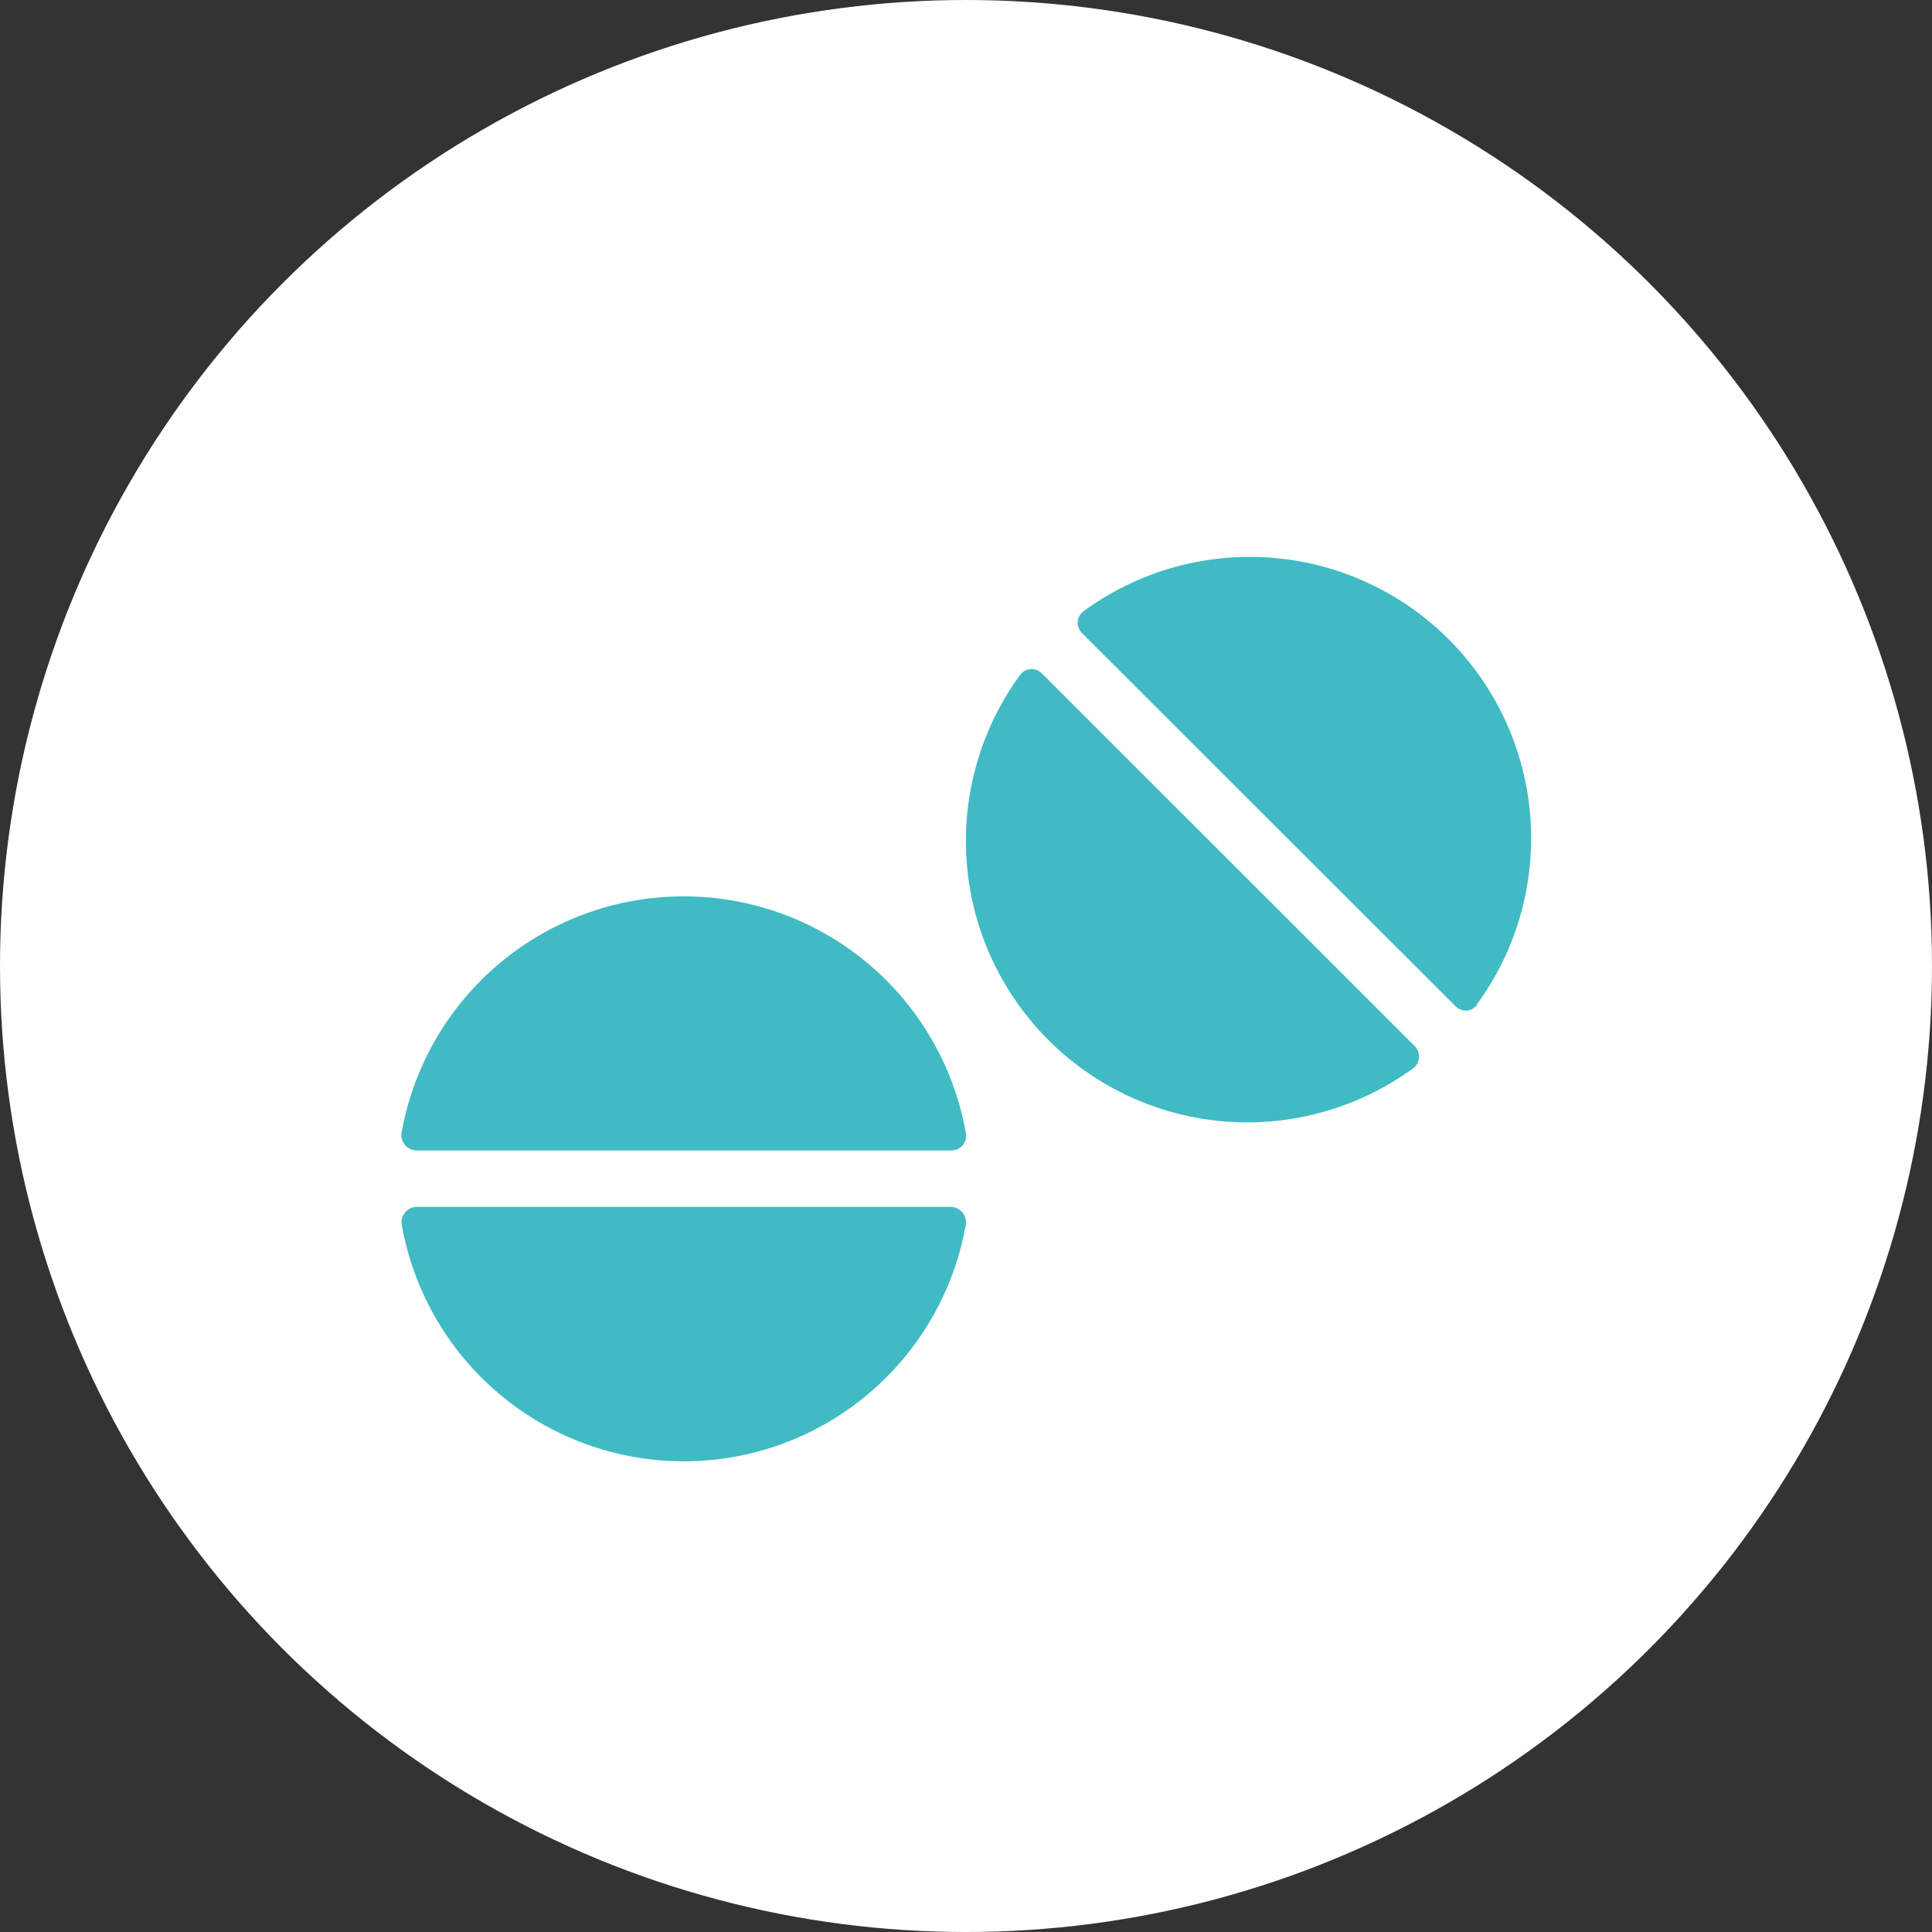
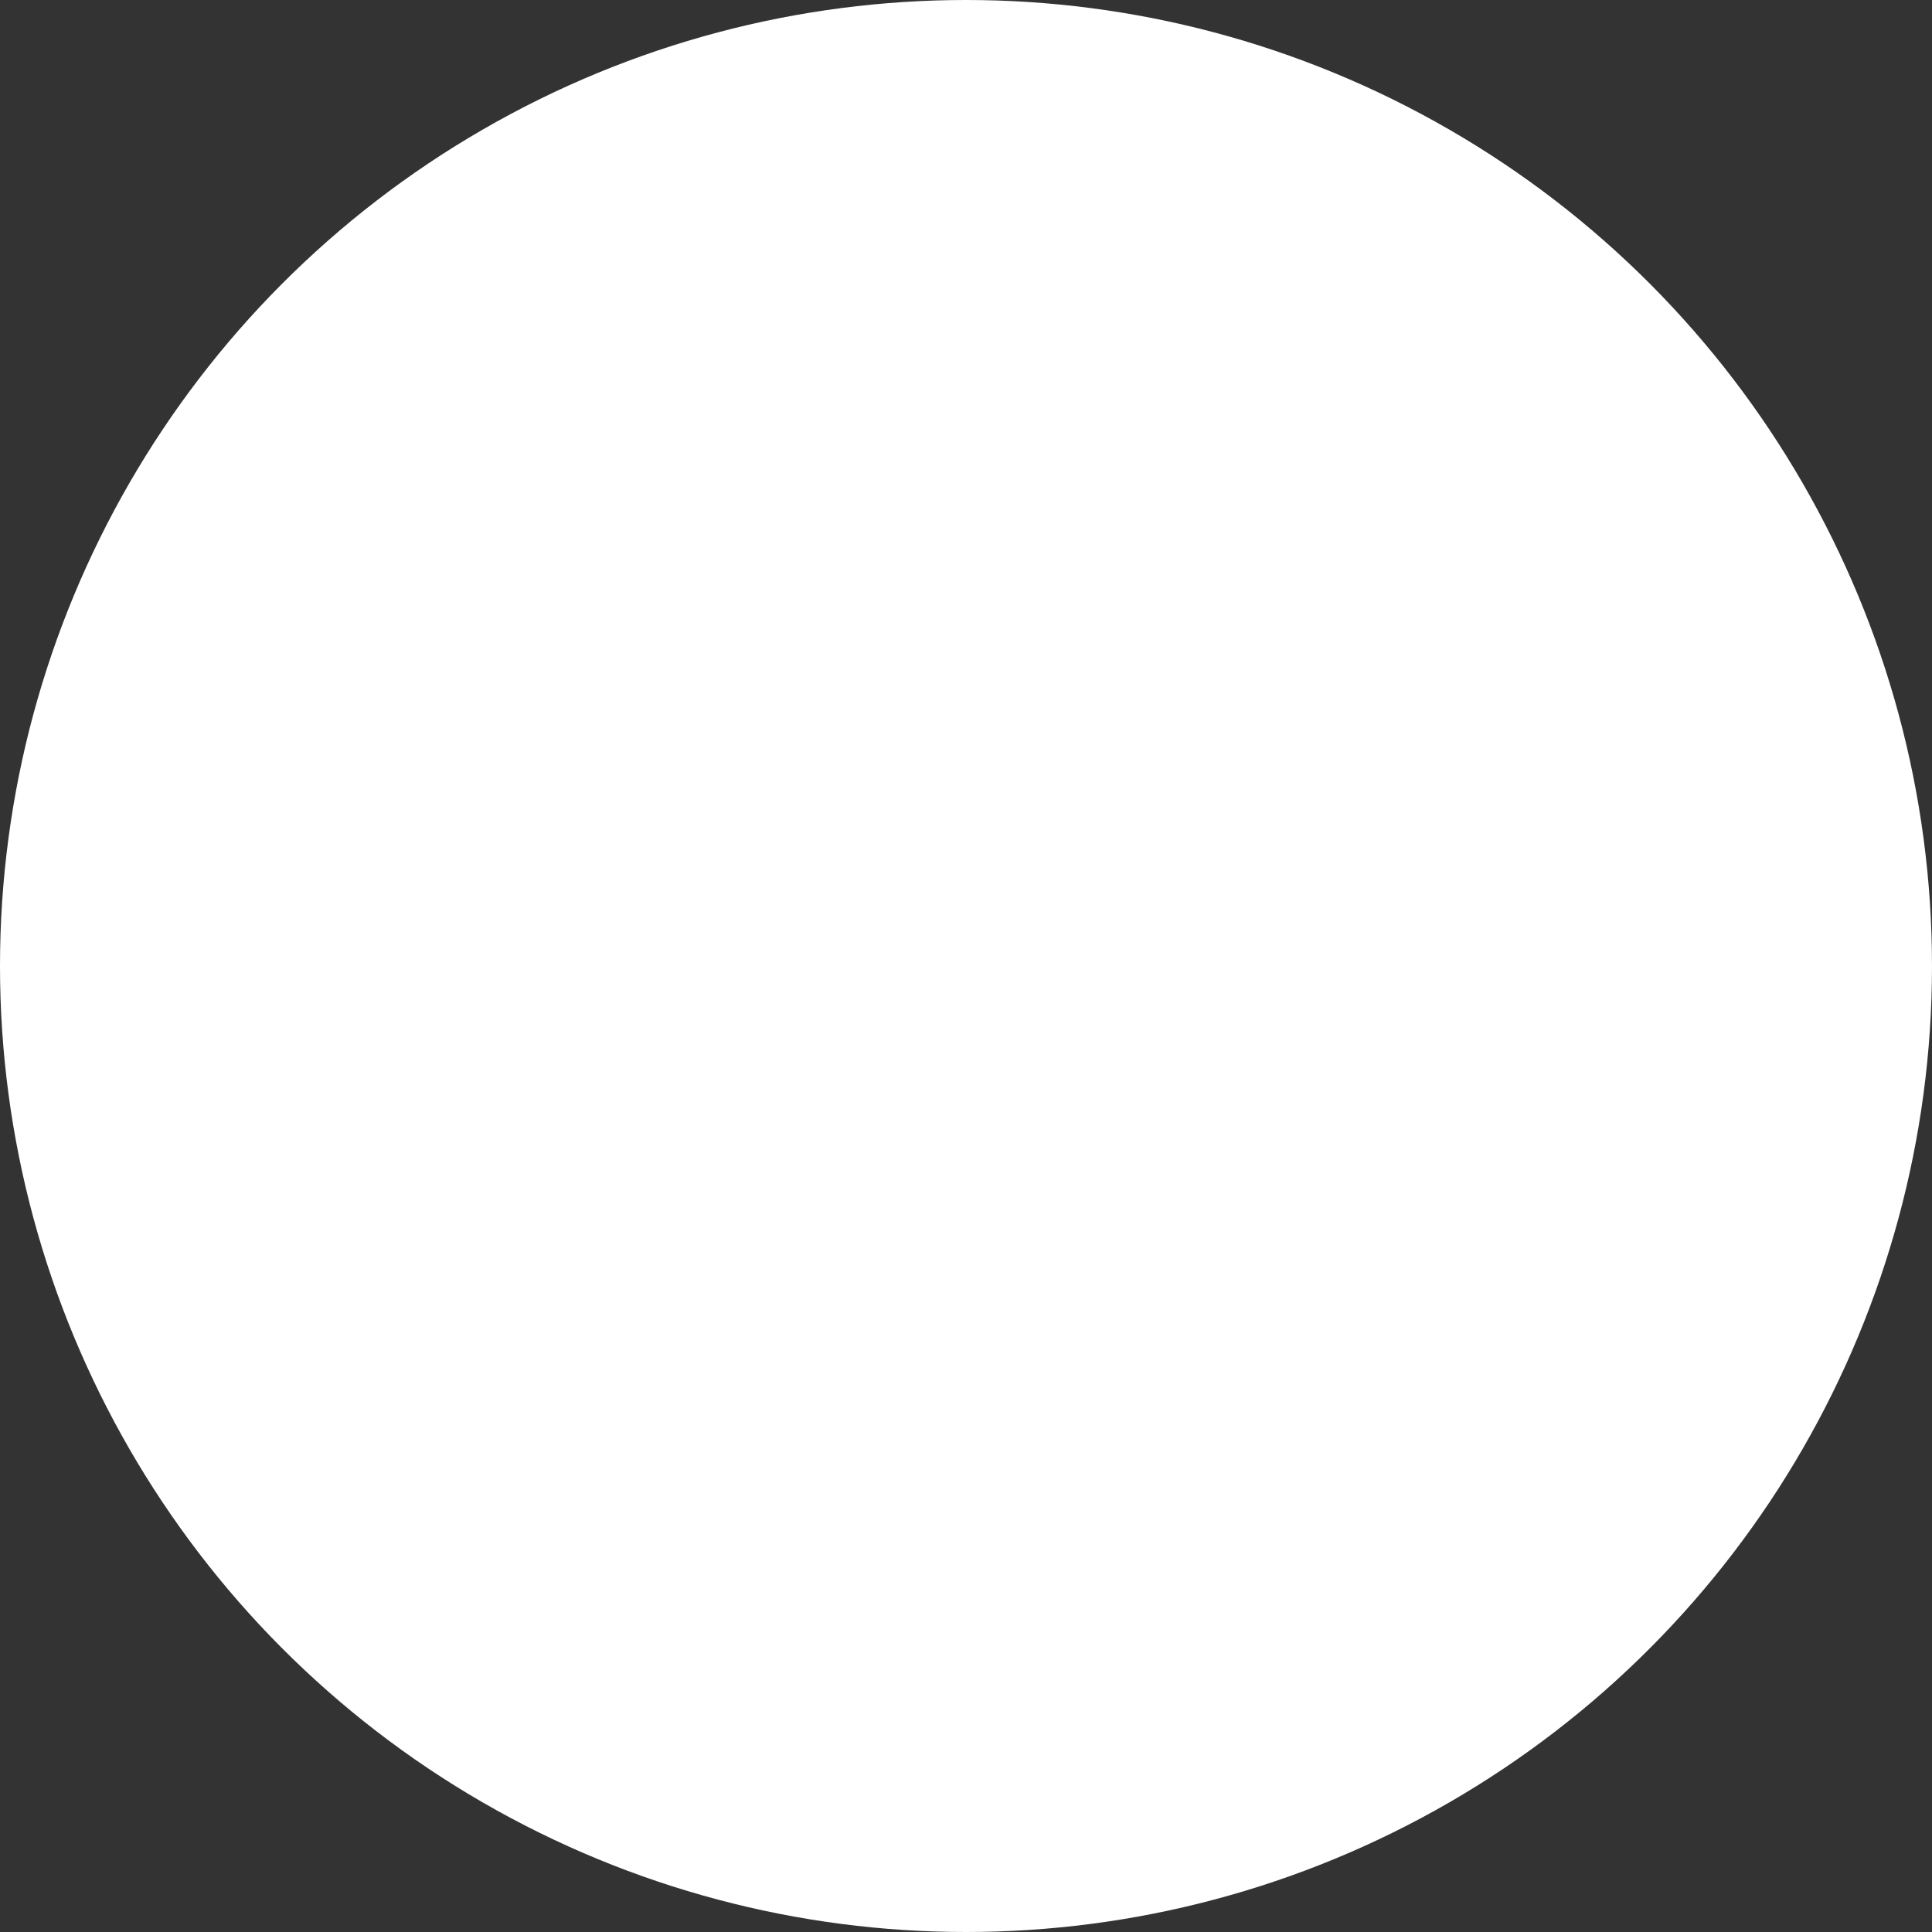
<svg xmlns="http://www.w3.org/2000/svg" viewBox="0 0 124 124">
  <rect x="0" y="0" width="124" height="124" fill="#333333" stroke="none" />
  <defs>
    <style>.cls-1{fill:#fff;}.cls-2{fill:#40bbc4;}</style>
  </defs>
  <g id="Layer_2" data-name="Layer 2">
    <g id="Layer_1-2" data-name="Layer 1">
      <circle class="cls-1" cx="62" cy="62" r="62" />
-       <path class="cls-2" d="M62,72.78a.94.94,0,0,1-.94,1.06H26.7a1,1,0,0,1-.94-1.06,18.39,18.39,0,0,1,36.24,0Zm0,5.74a18.38,18.38,0,0,1-36.23,0,1,1,0,0,1,.94-1.06H61.05A1,1,0,0,1,62,78.52ZM90.81,67.15a.94.94,0,0,1-.09,1.4A18.06,18.06,0,0,1,65.48,43.31a.92.92,0,0,1,1.39-.09Zm4-2.66a.91.91,0,0,1-1.39.09L69.44,40.63a.93.93,0,0,1,.09-1.39A18.06,18.06,0,0,1,94.77,64.49Z" />
    </g>
  </g>
</svg>